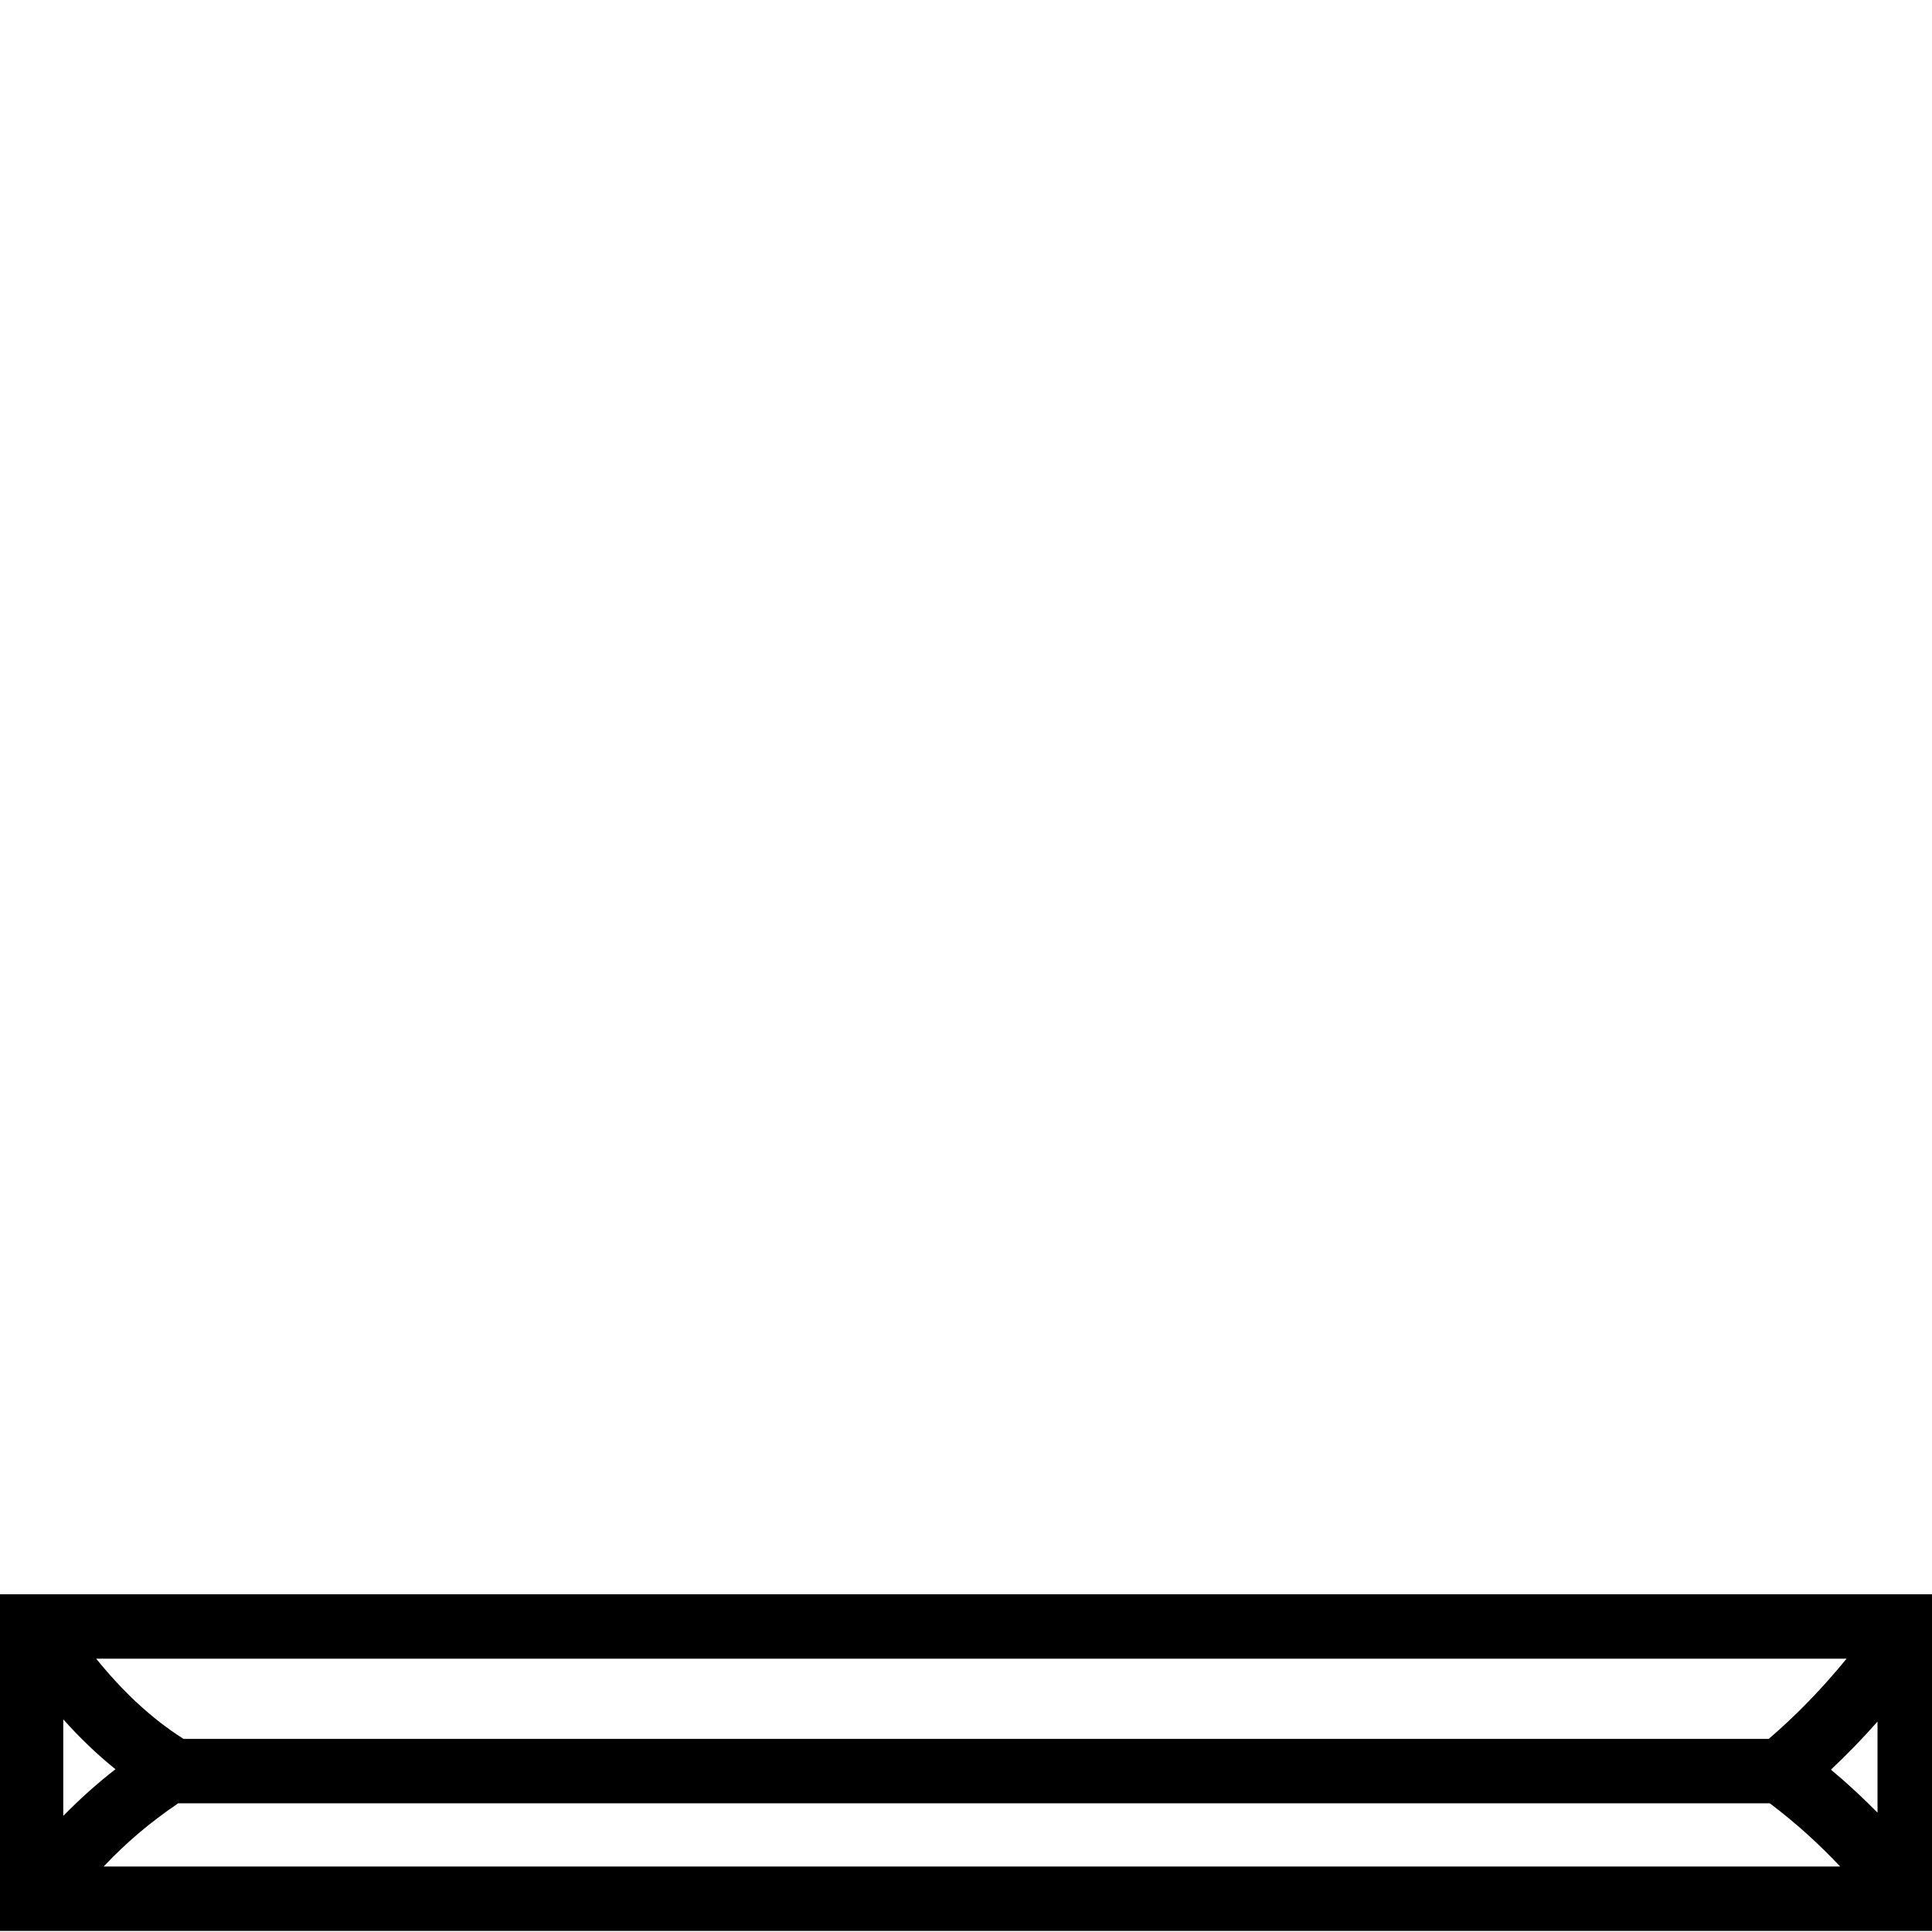
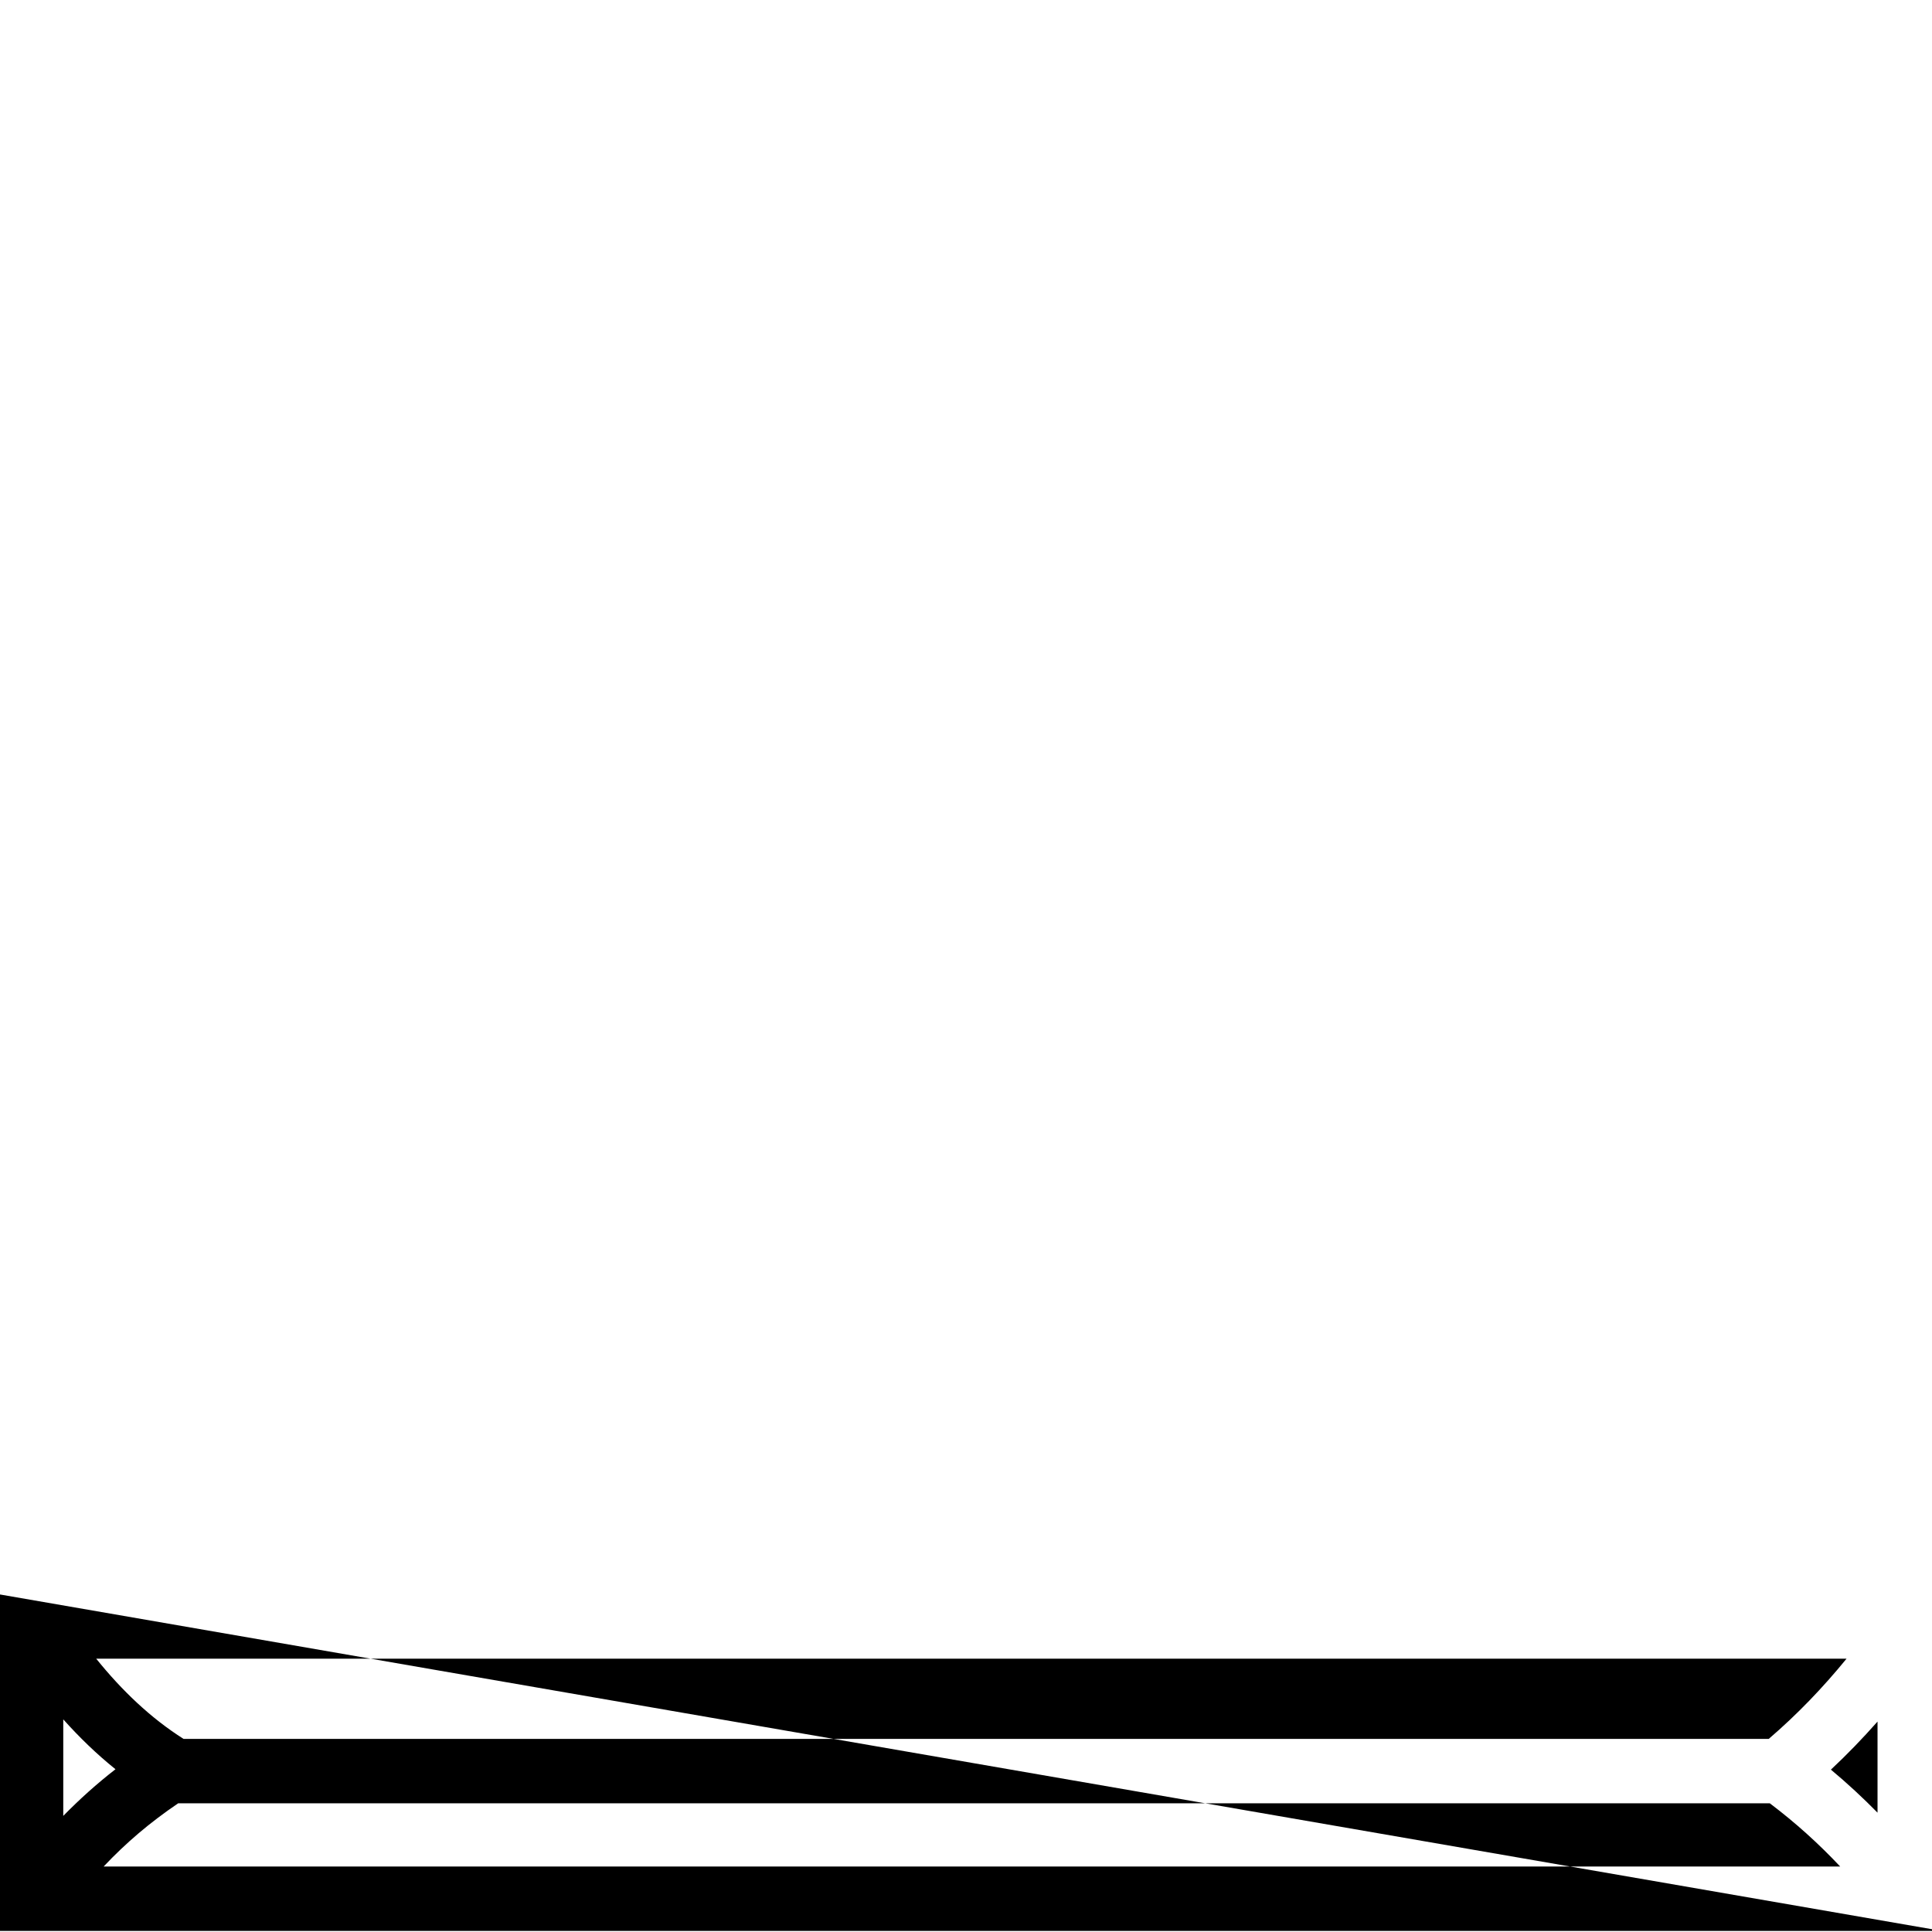
<svg xmlns="http://www.w3.org/2000/svg" xmlns:ns1="http://inkscape.sourceforge.net/DTD/sodipodi-0.dtd" xmlns:ns2="http://www.inkscape.org/namespaces/inkscape" ns1:docname="N38.svg" ns1:docbase="/home/rosmord/Travail/Gsigns/Ramessides/Fontes" ns2:version="0.41.1" ns1:version="0.32" id="svg1290" height="1800px" width="1800px">
  <defs id="defs3" />
  <ns1:namedview ns2:window-y="212" ns2:window-x="263" ns2:window-height="541" ns2:window-width="816" ns2:current-layer="layer1" ns2:document-units="px" ns2:cy="-110.80015" ns2:cx="900.00000" ns2:zoom="0.21166667" ns2:pageshadow="2" ns2:pageopacity="0.0" borderopacity="1.0" bordercolor="#666666" pagecolor="#ffffff" id="base" />
  <g id="layer1" ns2:groupmode="layer" ns2:label="Layer 1">
-     <path ns1:nodetypes="ccccccccccccccccccccccc" id="path1363" d="M -1.062,1485.354 L -1.062,1799.01 L 1809.25,1799.01 L 1809.25,1485.354 L -1.062,1485.354 z M 89.625,1545.354 L 1720.406,1545.354 C 1698.092,1572.615 1674.723,1597.041 1647.875,1620.104 L 171.031,1620.104 C 140.287,1600.635 113.511,1574.978 89.625,1545.354 z M 58.938,1601.885 C 73.861,1618.546 89.954,1634.217 107.594,1648.354 C 90.205,1661.847 74.224,1676.231 58.938,1691.823 L 58.938,1601.885 z M 1749.25,1603.948 L 1749.25,1688.823 C 1735.492,1674.838 1721.155,1661.495 1705.812,1648.729 C 1721.18,1634.38 1735.513,1619.481 1749.25,1603.948 z M 166,1680.104 L 1648.906,1680.104 C 1673.034,1698.345 1694.301,1717.593 1714.469,1739.01 L 96.531,1739.01 C 117.593,1716.712 139.74,1697.913 166,1680.104 z " style="fill:#000000;fill-opacity:1;fill-rule:nonzero;stroke:none;stroke-width:60;stroke-linecap:butt;stroke-linejoin:miter;stroke-miterlimit:4;stroke-opacity:1;display:inline" />
+     <path ns1:nodetypes="ccccccccccccccccccccccc" id="path1363" d="M -1.062,1485.354 L -1.062,1799.01 L 1809.25,1799.01 L -1.062,1485.354 z M 89.625,1545.354 L 1720.406,1545.354 C 1698.092,1572.615 1674.723,1597.041 1647.875,1620.104 L 171.031,1620.104 C 140.287,1600.635 113.511,1574.978 89.625,1545.354 z M 58.938,1601.885 C 73.861,1618.546 89.954,1634.217 107.594,1648.354 C 90.205,1661.847 74.224,1676.231 58.938,1691.823 L 58.938,1601.885 z M 1749.25,1603.948 L 1749.25,1688.823 C 1735.492,1674.838 1721.155,1661.495 1705.812,1648.729 C 1721.18,1634.38 1735.513,1619.481 1749.25,1603.948 z M 166,1680.104 L 1648.906,1680.104 C 1673.034,1698.345 1694.301,1717.593 1714.469,1739.01 L 96.531,1739.01 C 117.593,1716.712 139.74,1697.913 166,1680.104 z " style="fill:#000000;fill-opacity:1;fill-rule:nonzero;stroke:none;stroke-width:60;stroke-linecap:butt;stroke-linejoin:miter;stroke-miterlimit:4;stroke-opacity:1;display:inline" />
  </g>
</svg>